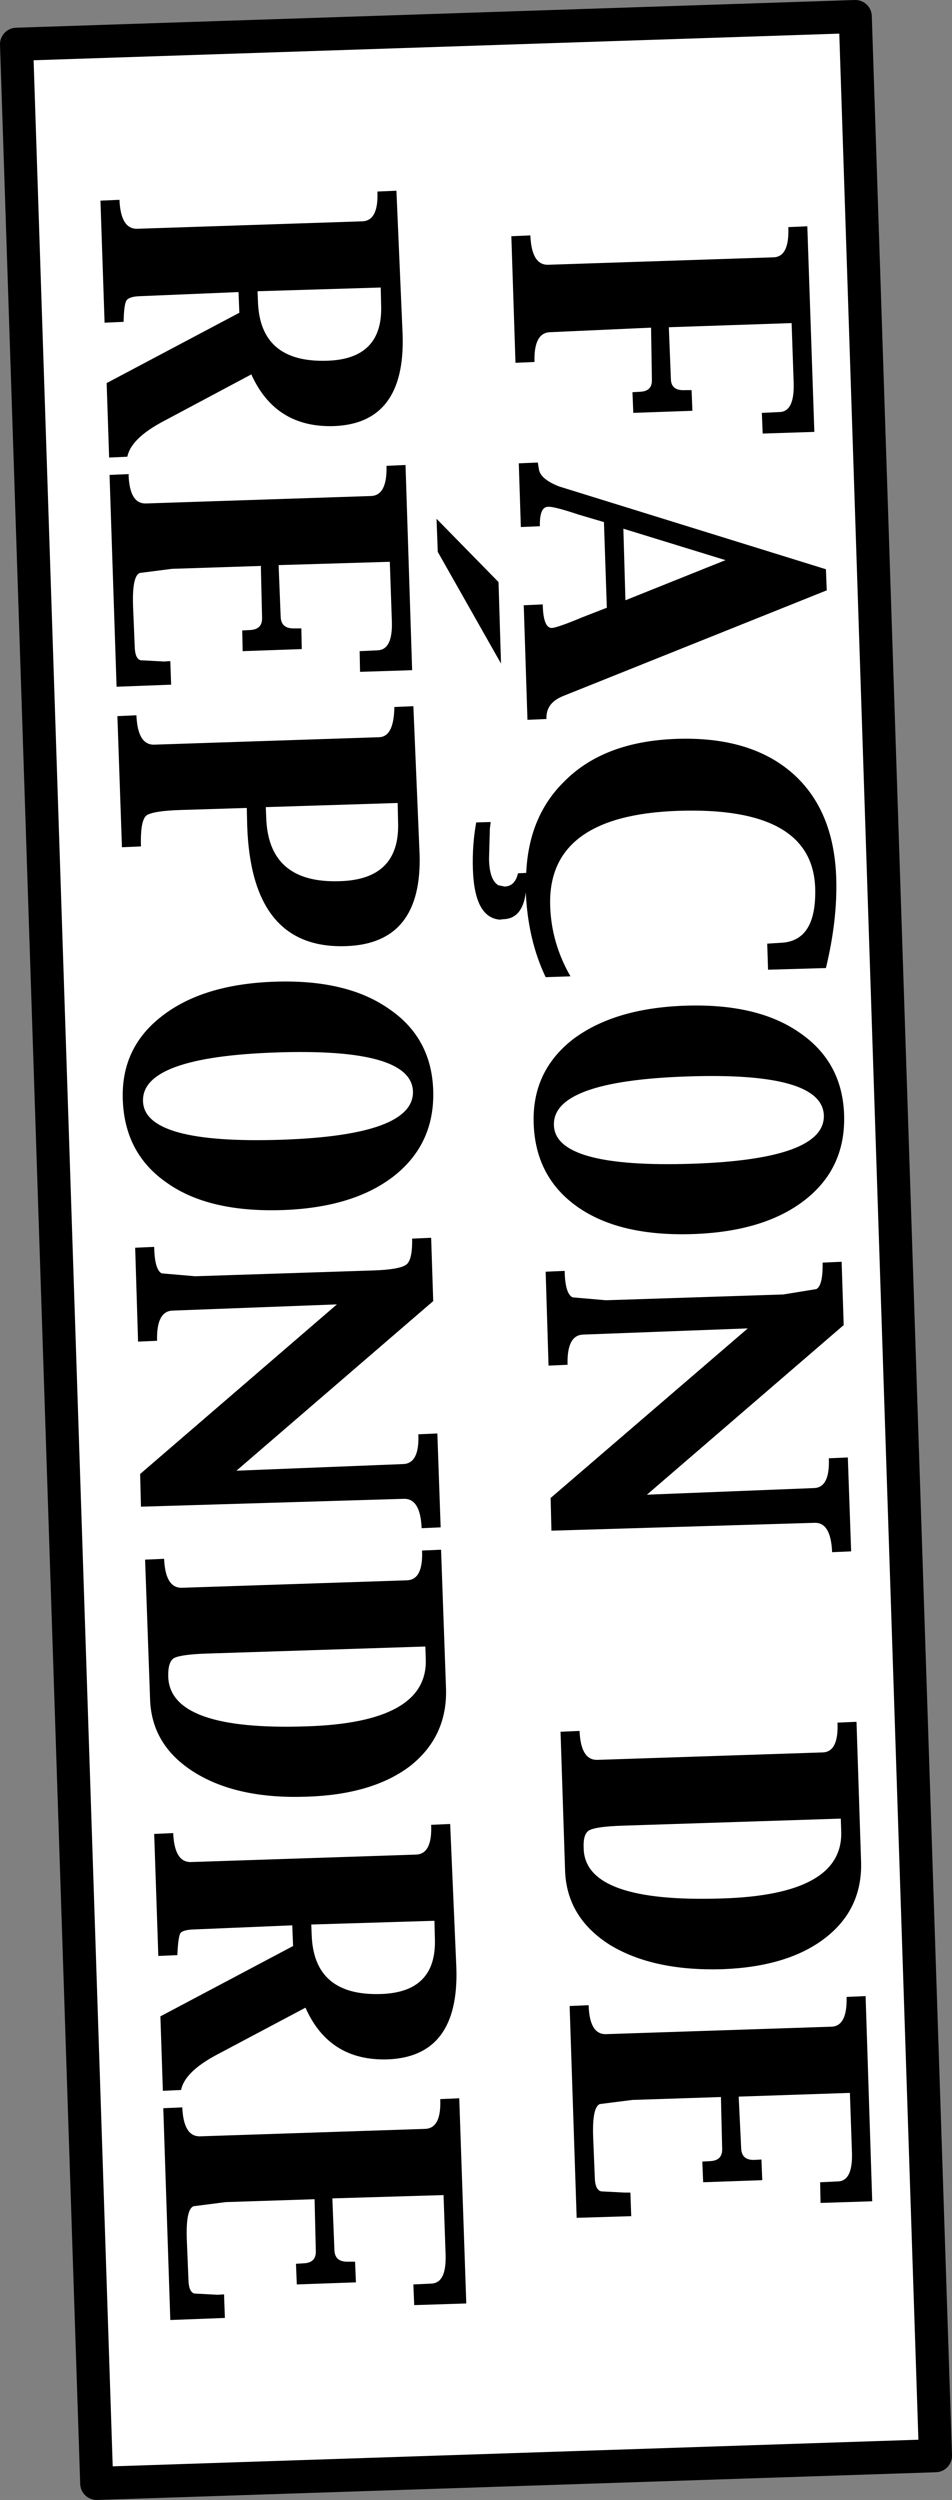
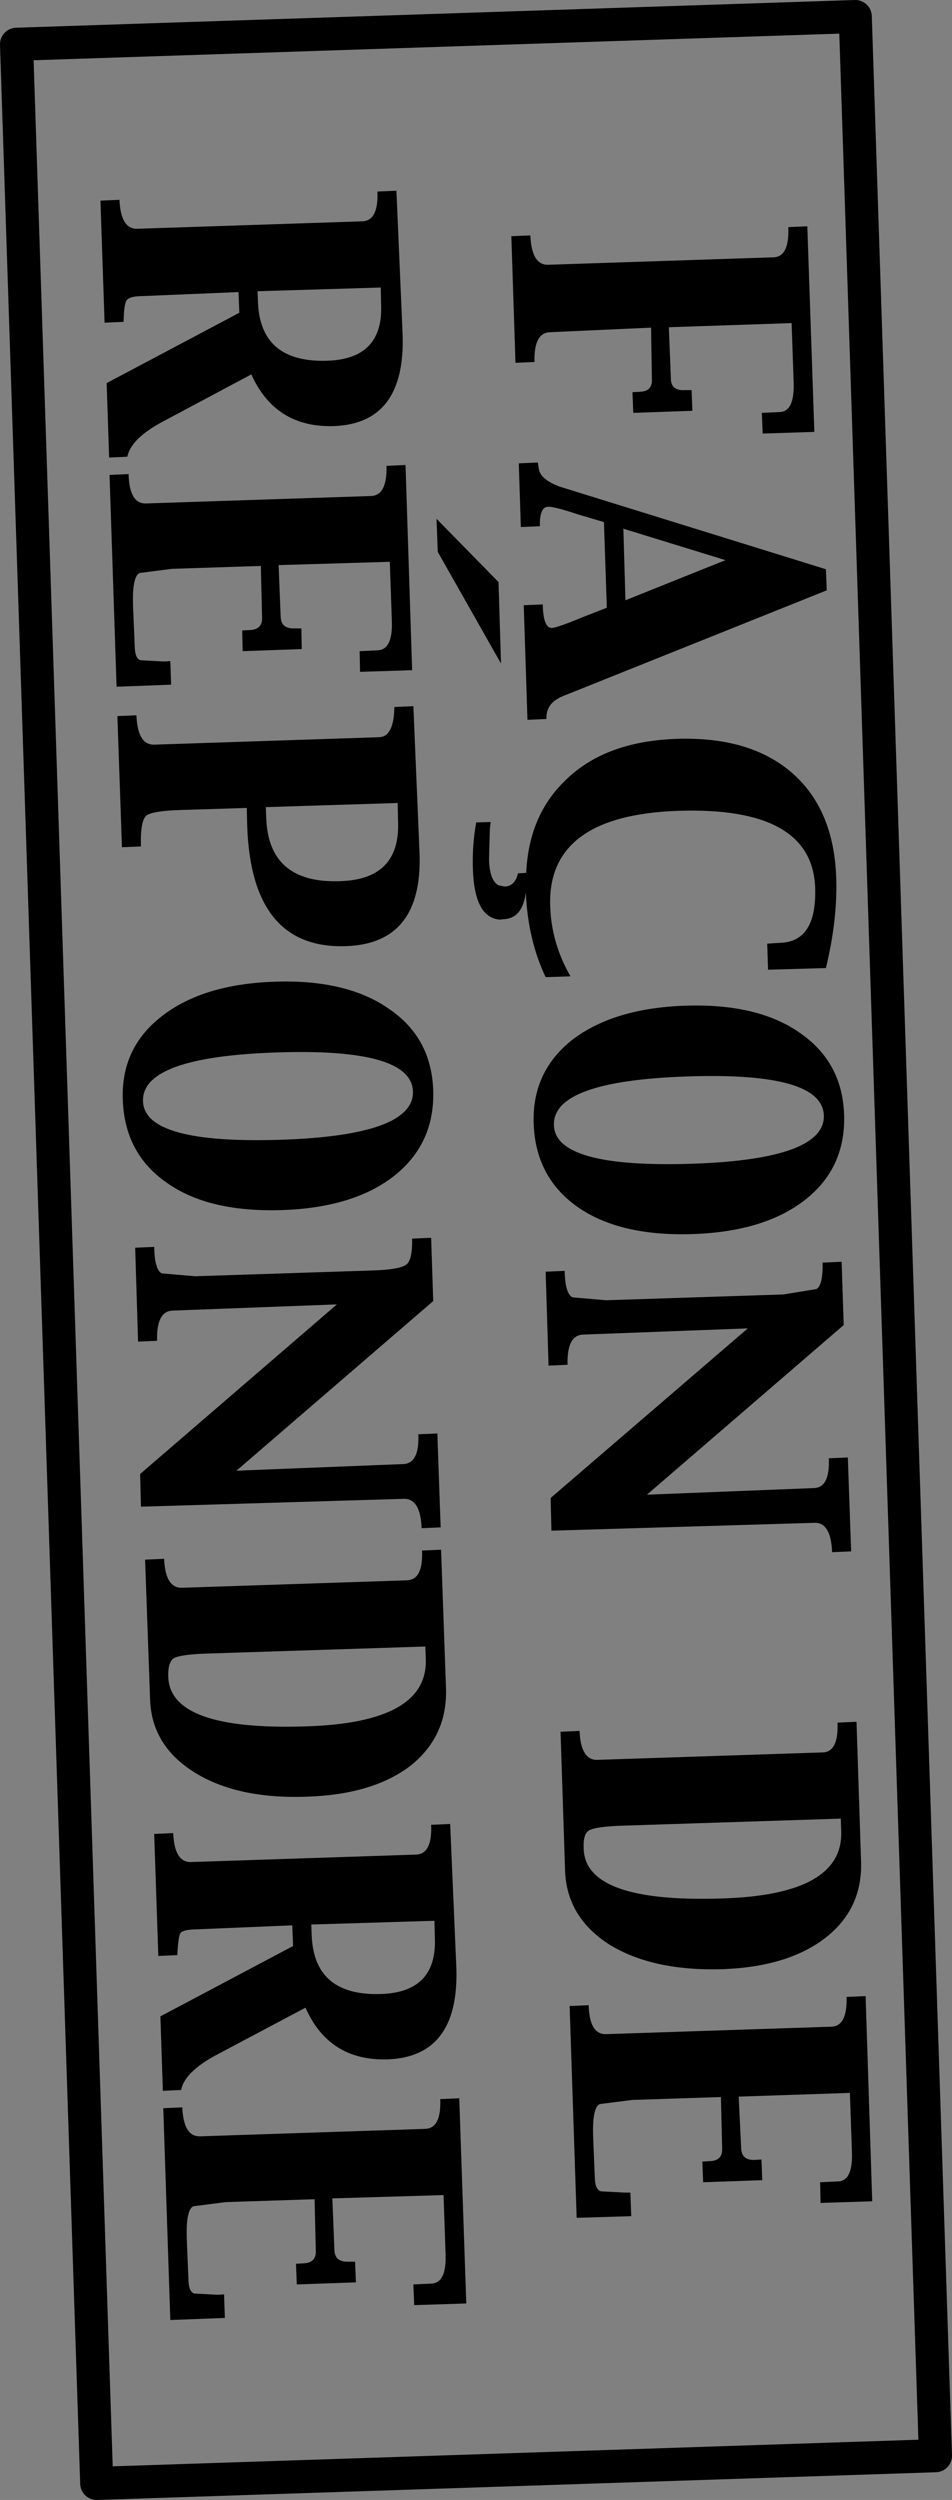
<svg xmlns="http://www.w3.org/2000/svg" height="302.15px" width="115.15px">
  <rect width="100%" height="100%" fill="#808080" stroke="none" />
  <g transform="matrix(1.0, 0.0, 0.0, 1.0, -239.05, -47.85)">
-     <path d="M250.75 348.0 L241.05 53.2 342.5 49.85 352.2 344.65 250.75 348.0" fill="#ffffff" fill-rule="evenodd" stroke="none" />
    <path d="M250.75 348.0 L241.05 53.2 342.5 49.85 352.2 344.65 250.75 348.0 Z" fill="none" stroke="#000000" stroke-linecap="round" stroke-linejoin="round" stroke-width="4.0" />
    <path d="M324.1 311.6 L324.0 309.1 324.9 309.05 Q326.45 309.0 326.4 307.55 L326.25 301.3 315.55 301.65 311.6 302.15 Q310.65 302.55 310.8 306.25 L311.0 311.15 Q311.05 312.5 311.75 312.7 L314.6 312.85 315.3 312.85 315.4 315.7 308.8 315.9 307.95 290.3 310.25 290.2 Q310.35 293.75 312.35 293.7 L339.6 292.8 Q341.55 292.75 341.45 289.2 L343.75 289.1 344.55 313.9 338.3 314.1 338.25 311.6 340.4 311.5 Q342.2 311.45 342.1 308.05 L341.85 300.8 328.4 301.25 328.7 307.5 Q328.75 308.95 330.3 308.9 L331.15 308.85 331.25 311.35 324.1 311.6 M295.45 326.25 L289.15 326.45 289.05 323.95 291.2 323.85 Q293.05 323.8 292.95 320.4 L292.7 313.15 279.25 313.55 279.5 319.8 Q279.55 321.25 281.15 321.2 L282.0 321.2 282.1 323.7 274.95 323.95 274.85 321.45 275.75 321.4 Q277.3 321.35 277.25 319.9 L277.1 313.65 266.35 314.0 262.45 314.5 Q261.5 314.9 261.65 318.65 L261.85 323.5 Q261.9 324.85 262.55 325.05 L265.4 325.2 266.15 325.15 266.25 328.0 259.65 328.25 258.8 302.65 261.1 302.55 Q261.25 306.1 263.25 306.05 L290.45 305.15 Q292.45 305.1 292.3 301.55 L294.6 301.45 295.45 326.25 M339.3 224.1 L341.6 224.0 342.0 235.35 339.7 235.45 Q339.55 231.85 337.6 231.9 L305.75 232.85 305.65 228.9 329.5 208.4 309.6 209.15 Q307.6 209.2 307.7 212.8 L305.4 212.9 305.05 201.55 307.35 201.45 Q307.4 204.2 308.3 204.65 L312.35 205.0 333.8 204.3 337.8 203.65 Q338.6 203.2 338.55 200.45 L340.85 200.35 341.1 208.0 317.3 228.5 337.5 227.7 Q339.45 227.65 339.3 224.1 M322.9 197.0 Q314.05 197.3 308.95 193.75 303.8 190.15 303.6 183.6 303.4 177.35 308.3 173.5 313.3 169.7 321.9 169.4 330.65 169.1 335.75 172.65 340.95 176.2 341.15 182.6 341.35 189.0 336.45 192.85 331.55 196.7 322.9 197.0 M291.45 205.1 L267.65 225.6 287.8 224.8 Q289.8 224.75 289.65 221.2 L291.95 221.1 292.35 232.45 290.05 232.55 Q289.9 228.95 287.9 229.0 L256.1 229.95 256.0 226.0 279.8 205.5 259.95 206.25 Q257.95 206.3 258.05 209.9 L255.75 210.0 255.4 198.65 257.7 198.55 Q257.75 201.3 258.6 201.75 L262.65 202.1 284.15 201.4 Q287.25 201.3 288.1 200.75 288.95 200.3 288.9 197.55 L291.2 197.45 291.45 205.1 M340.75 267.65 L314.45 268.5 Q311.2 268.6 310.35 269.05 309.55 269.45 309.65 271.3 309.85 277.85 326.4 277.3 341.05 276.85 340.8 269.2 L340.75 267.65 M338.9 282.05 Q334.4 285.55 326.45 285.85 318.05 286.1 312.8 282.9 307.6 279.6 307.4 273.95 L306.85 257.15 309.15 257.05 Q309.3 260.6 311.3 260.55 L338.55 259.65 Q340.5 259.6 340.35 256.05 L342.65 255.95 343.2 272.8 Q343.4 278.55 338.9 282.05 M294.25 285.7 Q294.6 296.45 285.9 296.75 278.85 296.95 276.0 290.5 L265.25 296.2 Q261.4 298.25 260.95 300.45 L258.75 300.55 258.45 291.55 274.5 283.05 274.4 280.55 262.4 281.05 Q261.25 281.1 260.9 281.45 260.6 281.85 260.5 284.15 L258.2 284.25 257.7 269.5 260.0 269.4 Q260.15 272.95 262.15 272.9 L289.35 272.0 Q291.35 271.95 291.2 268.4 L293.5 268.3 294.25 285.7 M293.0 252.0 Q293.15 257.75 288.65 261.3 284.1 264.75 276.15 265.0 267.75 265.3 262.55 262.05 257.35 258.8 257.2 253.15 L256.6 236.35 258.9 236.25 Q259.05 239.8 261.05 239.75 L288.25 238.85 Q290.25 238.8 290.1 235.25 L292.4 235.15 293.0 252.0 M276.7 280.45 L276.75 281.7 Q277.0 289.1 285.1 288.85 291.9 288.65 291.65 282.1 L291.6 280.0 276.7 280.45 M290.5 246.85 L264.15 247.7 Q260.95 247.8 260.1 248.25 259.35 248.7 259.4 250.5 259.6 257.05 276.1 256.5 290.8 256.05 290.55 248.4 L290.5 246.85 M273.25 194.1 Q264.35 194.4 259.3 190.85 254.1 187.3 253.9 180.7 253.7 174.45 258.65 170.65 263.6 166.8 272.25 166.5 280.95 166.2 286.05 169.75 291.25 173.25 291.45 179.65 291.65 186.05 286.75 189.95 281.85 193.8 273.25 194.1 M339.05 119.2 L307.1 132.0 Q305.05 132.85 305.15 134.75 L302.85 134.85 302.4 121.0 304.7 120.9 Q304.75 123.75 305.8 123.75 306.5 123.7 309.5 122.45 L312.45 121.3 312.1 110.95 309.05 110.05 Q306.05 109.05 305.35 109.1 304.3 109.1 304.35 111.45 L302.05 111.55 301.8 103.85 304.1 103.75 304.25 104.65 Q304.5 105.8 306.7 106.65 L338.95 116.65 339.05 119.2 M331.3 100.25 L331.2 97.75 333.35 97.65 Q335.15 97.6 335.05 94.15 L334.8 86.9 319.95 87.4 320.2 93.7 Q320.25 95.1 321.9 95.0 L322.7 95.0 322.8 97.5 315.65 97.75 315.55 95.25 316.45 95.2 Q317.95 95.15 317.9 93.75 L317.8 87.45 305.6 88.0 Q303.6 88.05 303.7 91.6 L301.4 91.7 300.9 76.4 303.2 76.3 Q303.35 79.9 305.35 79.85 L332.6 78.95 Q334.55 78.9 334.4 75.3 L336.7 75.2 337.55 100.05 331.3 100.25 M291.85 110.55 L299.35 118.2 299.65 128.05 292.0 114.55 291.85 110.55 M314.7 120.4 L326.8 115.55 314.45 111.75 314.7 120.4 M288.9 128.85 L282.6 129.05 282.55 126.55 284.7 126.45 Q286.55 126.4 286.45 123.0 L286.2 115.75 272.75 116.15 273.0 122.4 Q273.05 123.85 274.65 123.8 L275.5 123.8 275.55 126.3 268.4 126.55 268.35 124.05 269.25 124.0 Q270.8 123.95 270.75 122.5 L270.6 116.25 259.85 116.6 255.95 117.1 Q255.0 117.5 255.15 121.25 L255.35 126.1 Q255.4 127.45 256.05 127.65 L258.9 127.8 259.65 127.75 259.75 130.6 253.15 130.85 252.3 105.25 254.6 105.15 Q254.7 108.75 256.7 108.7 L283.9 107.8 Q285.9 107.75 285.8 104.15 L288.1 104.05 288.9 128.85 M322.2 177.95 Q305.85 178.5 306.05 183.85 306.2 189.05 322.85 188.5 338.85 187.95 338.7 182.65 338.5 177.4 322.2 177.95 M331.95 165.05 L331.85 161.9 333.45 161.8 Q337.85 161.65 337.65 155.15 337.3 145.3 321.05 145.85 305.2 146.4 305.6 157.4 305.75 161.85 308.05 165.85 L305.05 165.95 Q302.9 161.45 302.65 155.7 302.25 158.9 299.9 158.95 L299.5 159.0 Q296.45 158.75 296.25 152.95 296.15 150.0 296.65 147.25 L298.4 147.2 298.3 148.05 298.2 151.65 Q298.25 154.25 299.35 154.85 L300.1 155.0 Q301.35 154.95 301.7 153.4 L302.7 153.35 Q303.0 146.55 307.25 142.35 312.05 137.45 320.9 137.15 329.8 136.85 334.9 141.3 339.95 145.75 340.2 154.05 340.35 159.05 338.95 164.85 L331.95 165.05 M289.8 151.05 Q290.15 161.9 280.9 162.2 269.45 162.6 268.95 147.65 L268.9 145.5 260.8 145.75 Q257.75 145.85 256.85 146.35 256.0 146.85 256.1 150.15 L253.8 150.25 253.25 134.4 255.55 134.3 Q255.7 137.9 257.7 137.85 L284.9 136.95 Q286.7 136.9 286.75 133.3 L289.05 133.2 289.8 151.05 M287.75 88.3 Q288.1 99.05 279.4 99.35 272.35 99.55 269.45 93.1 L258.75 98.8 Q254.9 100.85 254.45 103.05 L252.25 103.15 251.95 94.15 268.0 85.65 267.9 83.15 255.9 83.65 Q254.75 83.7 254.4 84.1 254.05 84.45 254.0 86.75 L251.7 86.85 251.2 72.1 253.5 72.0 Q253.65 75.55 255.65 75.5 L282.85 74.6 Q284.85 74.55 284.7 71.0 L287.0 70.9 287.75 88.3 M285.1 82.6 L270.2 83.05 270.25 84.3 Q270.5 91.7 278.6 91.45 285.4 91.25 285.15 84.7 L285.1 82.6 M272.5 175.05 Q256.15 175.6 256.35 180.95 256.5 186.15 273.15 185.6 289.15 185.05 289.0 179.75 288.8 174.5 272.5 175.05 M287.15 144.9 L271.2 145.4 271.25 146.65 Q271.5 154.65 280.15 154.35 287.45 154.15 287.2 147.2 L287.15 144.9" fill="#000000" fill-rule="evenodd" stroke="none" />
  </g>
</svg>